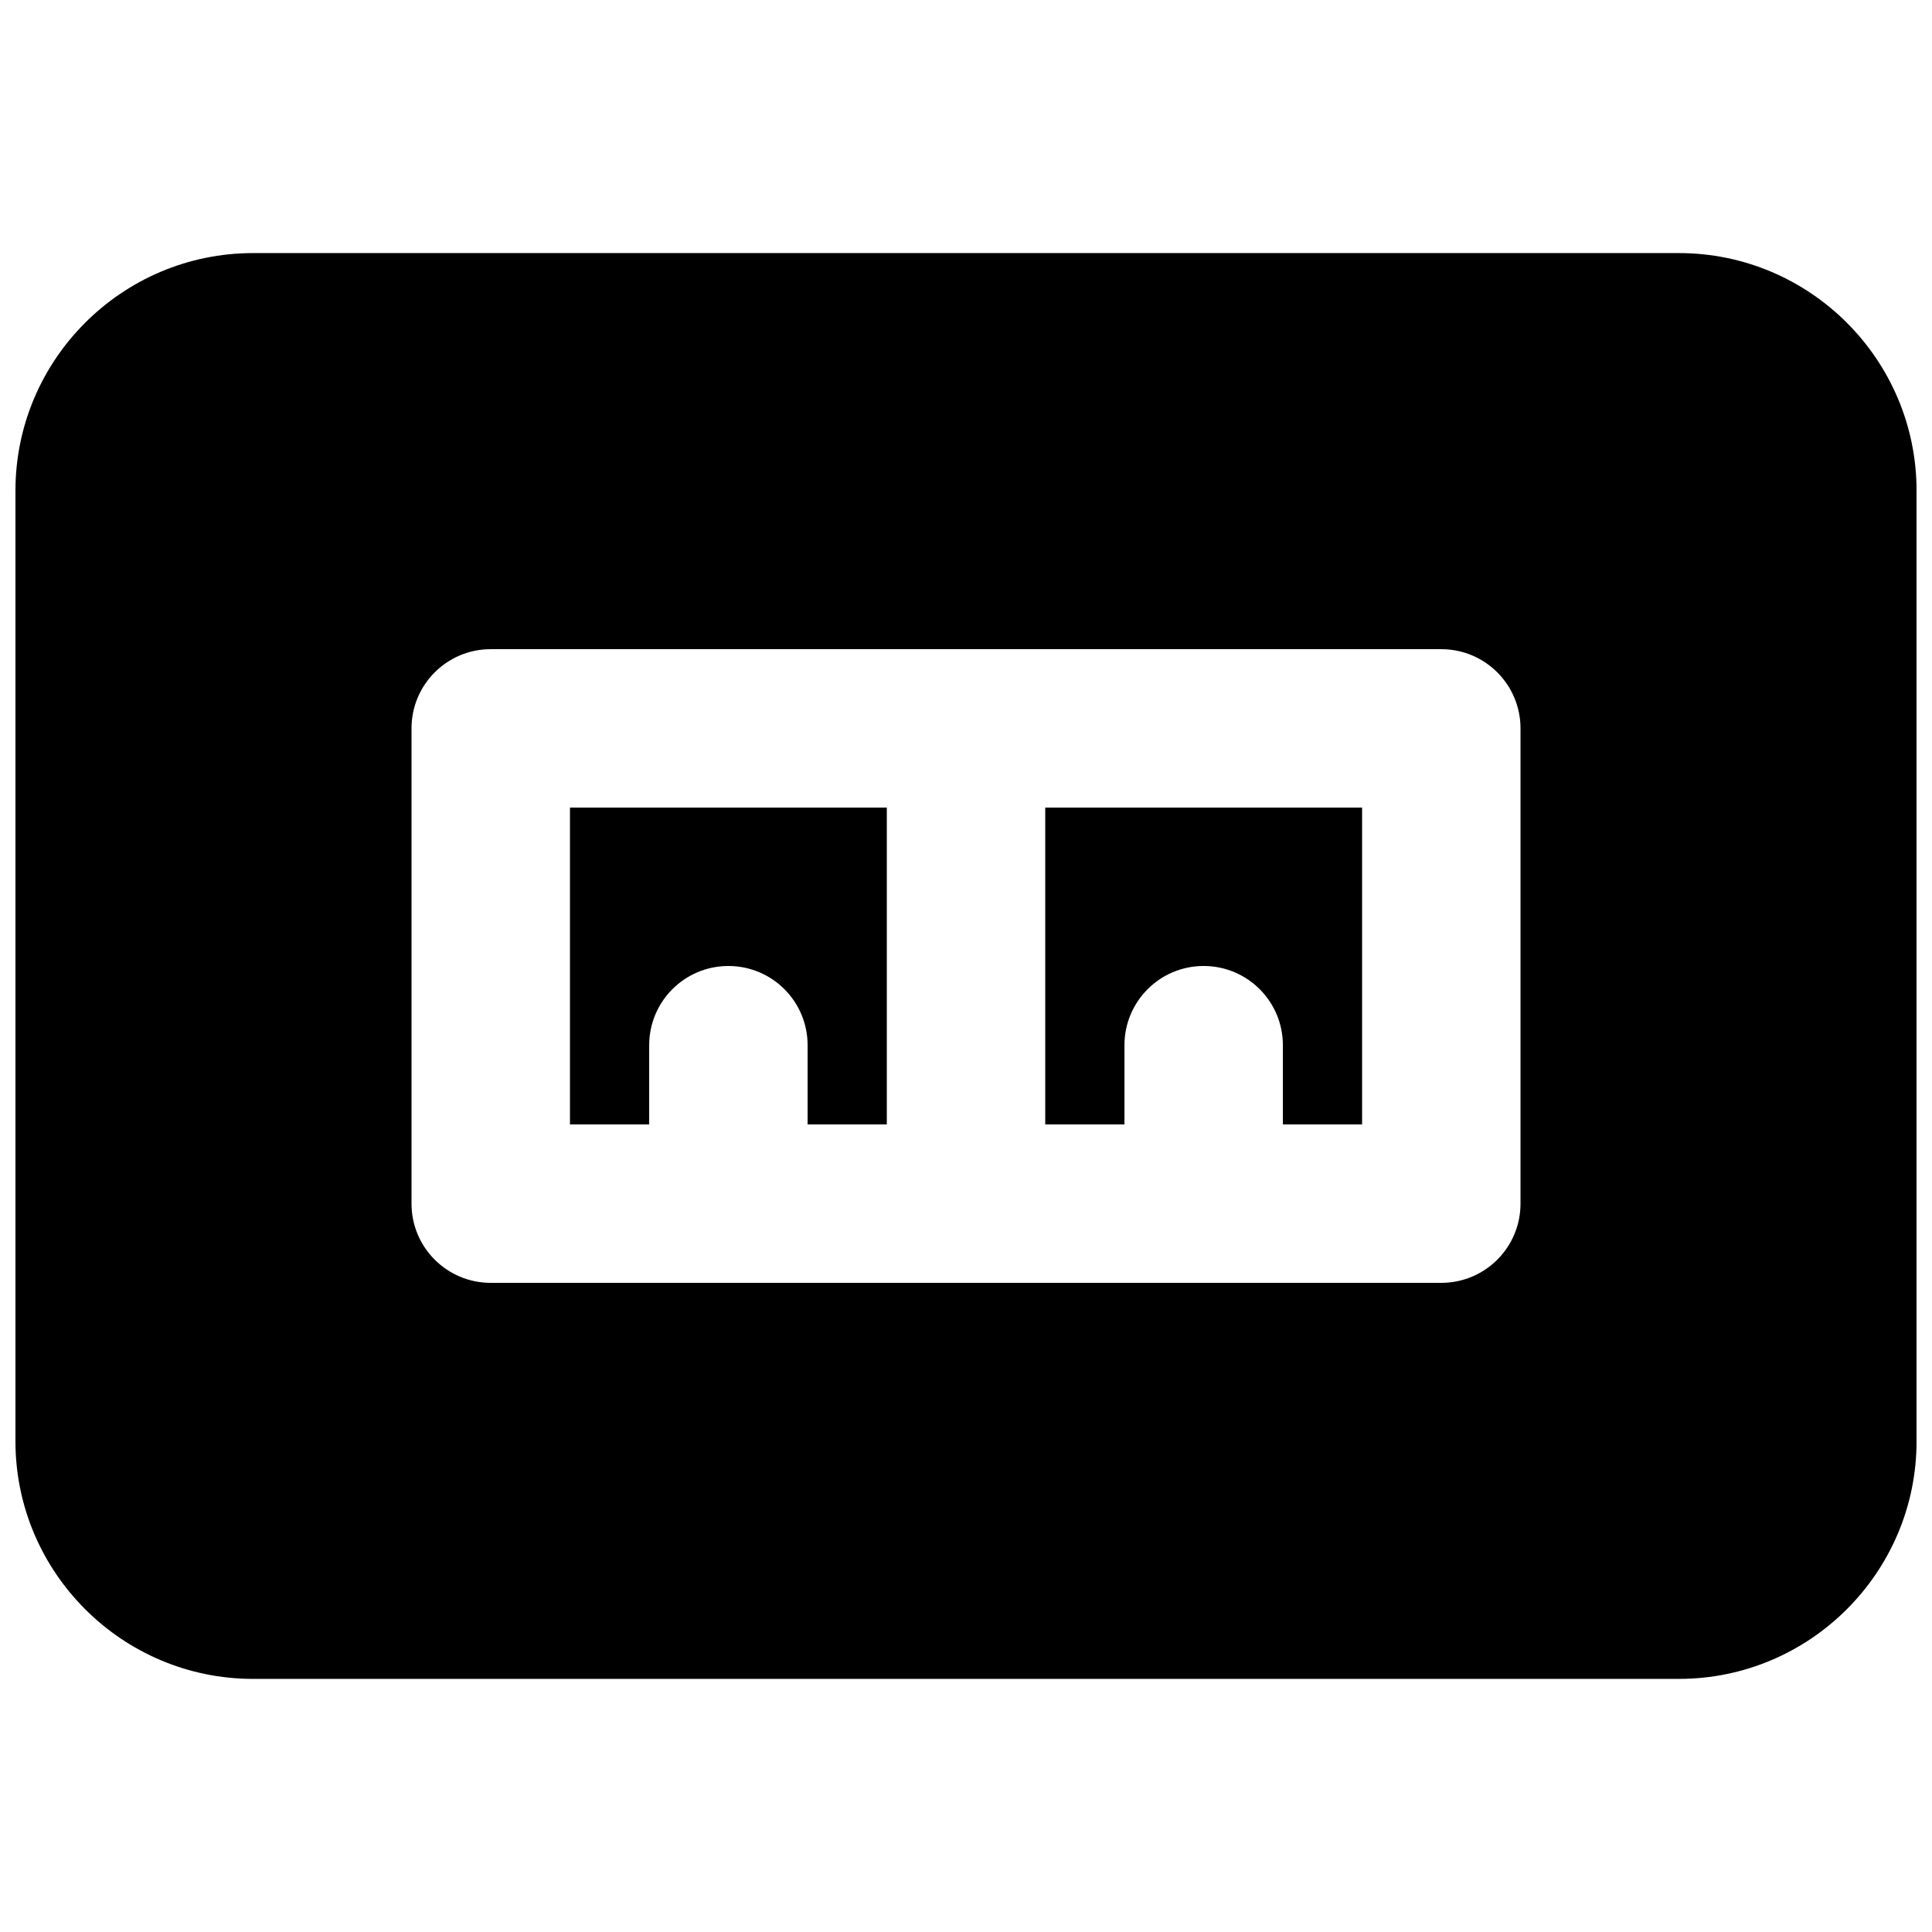
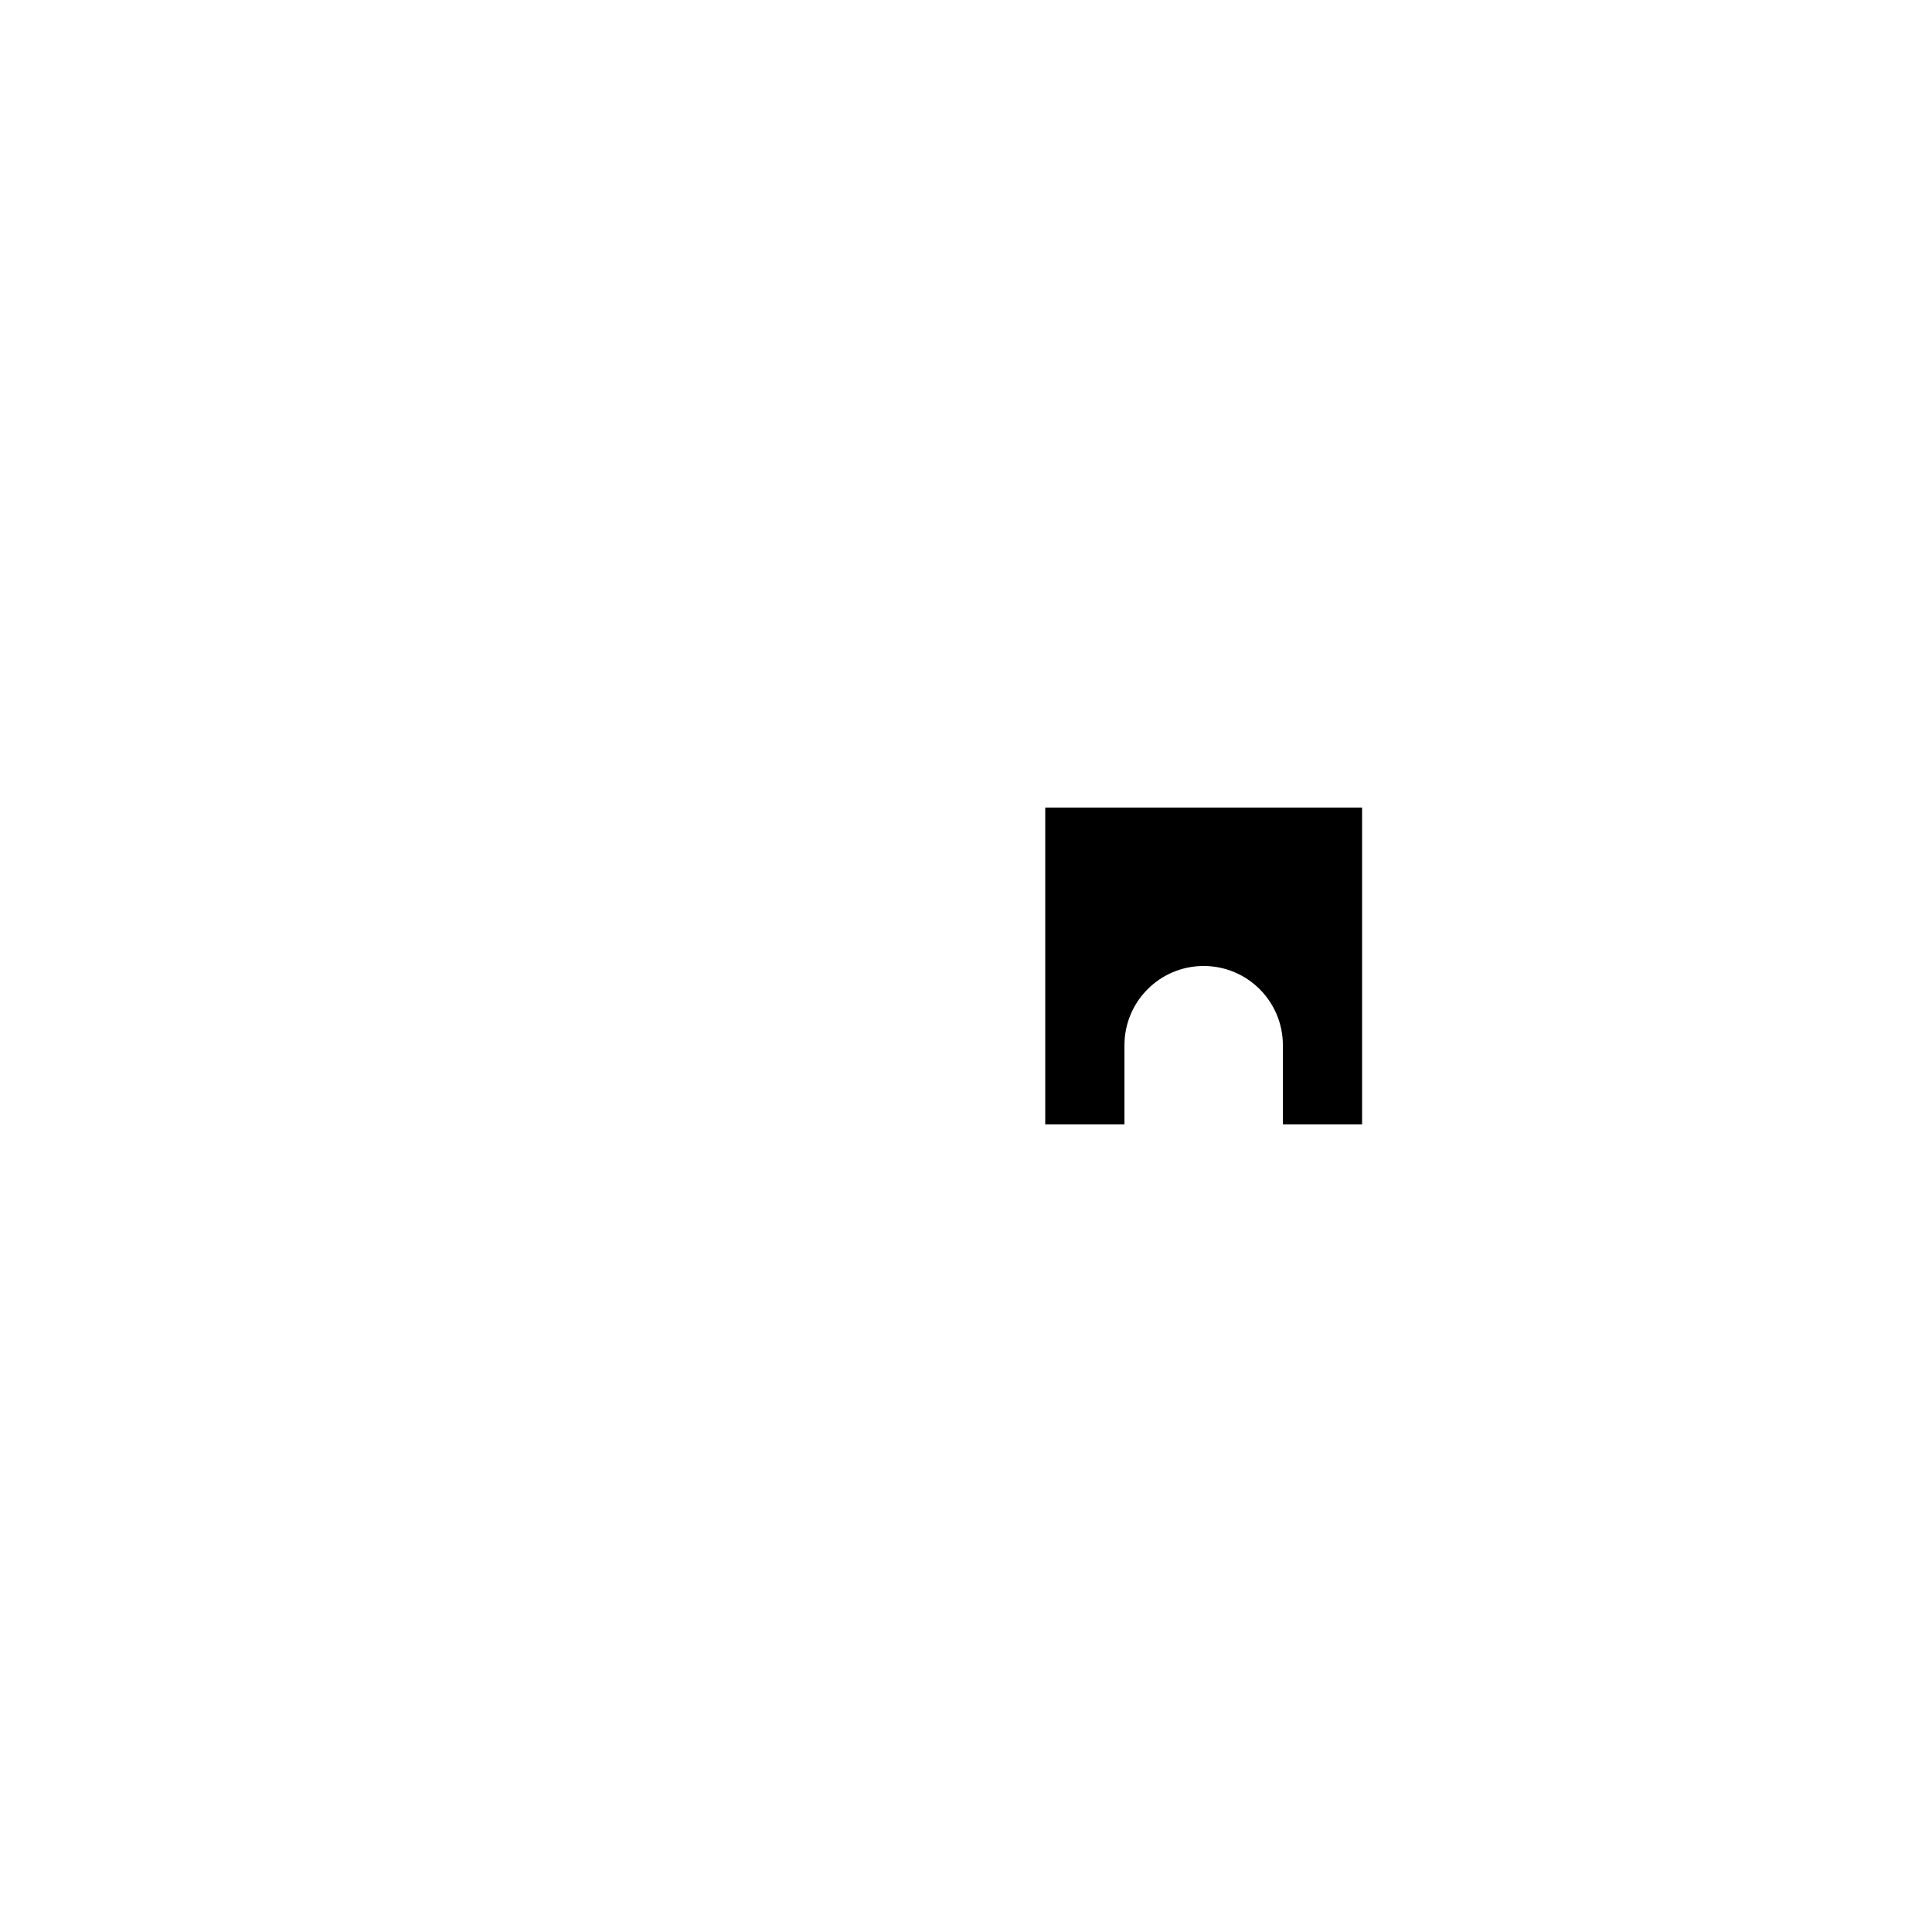
<svg xmlns="http://www.w3.org/2000/svg" width="800px" height="800px" version="1.1" viewBox="144 144 512 512">
  <defs>
    <clipPath id="a">
-       <path d="m148.09 211h503.81v378h-503.81z" />
-     </clipPath>
+       </clipPath>
  </defs>
  <path d="m421 441.98h20.992v-20.992c0-11.59 9.383-20.992 20.992-20.992 11.605 0 20.992 9.402 20.992 20.992v20.992h20.992v-83.969h-83.969z" fill-rule="evenodd" />
-   <path d="m316.04 420.99c0-11.59 9.383-20.992 20.992-20.992s20.992 9.402 20.992 20.992v20.992h20.992v-83.969h-83.969v83.969h20.992z" fill-rule="evenodd" />
  <g clip-path="url(#a)">
-     <path d="m546.95 462.98c0 11.586-9.387 20.988-20.992 20.988h-251.91c-11.609 0-20.992-9.402-20.992-20.988v-125.95c0-11.59 9.383-20.992 20.992-20.992h251.91c11.605 0 20.992 9.402 20.992 20.992zm41.98-251.91h-377.86c-34.719 0-62.977 28.254-62.977 62.977v251.9c0 34.723 28.258 62.977 62.977 62.977h377.86c34.723 0 62.977-28.254 62.977-62.977v-251.9c0-34.723-28.254-62.977-62.977-62.977z" fill-rule="evenodd" />
-   </g>
+     </g>
</svg>